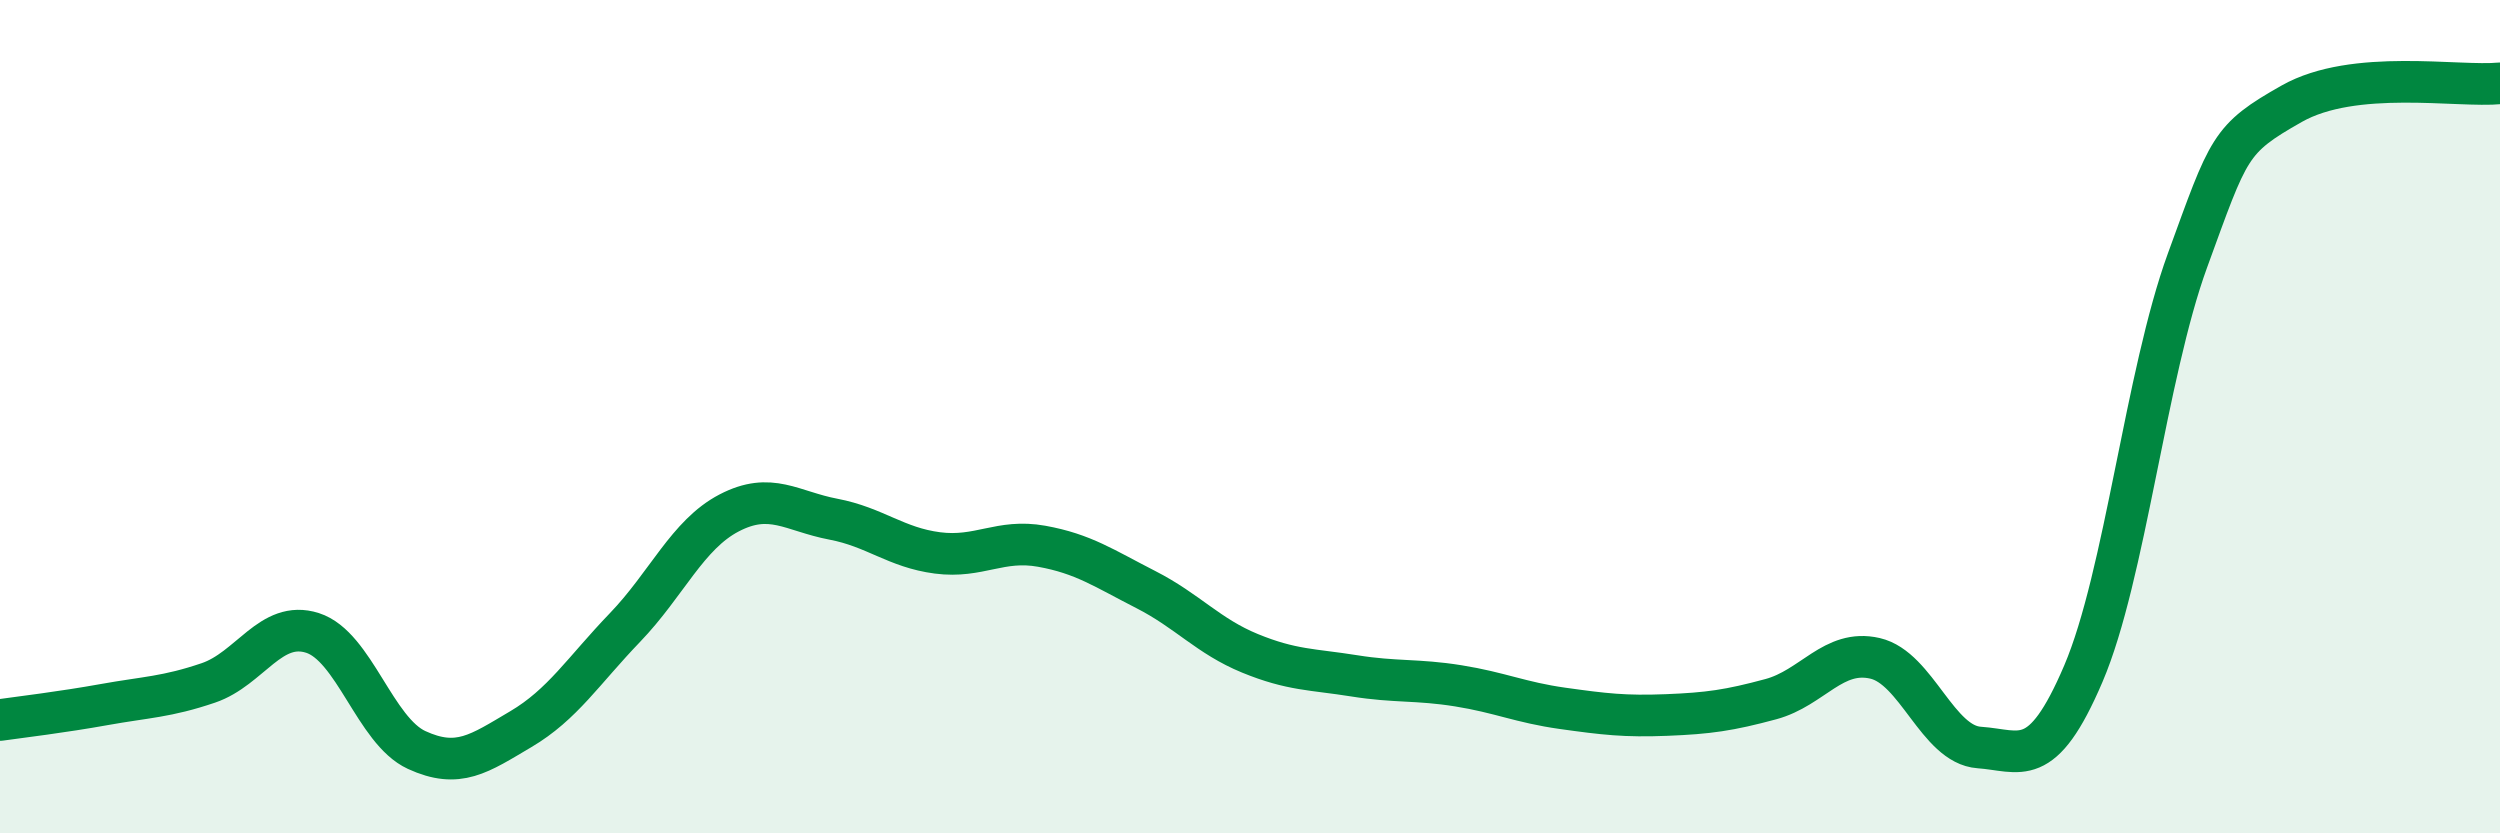
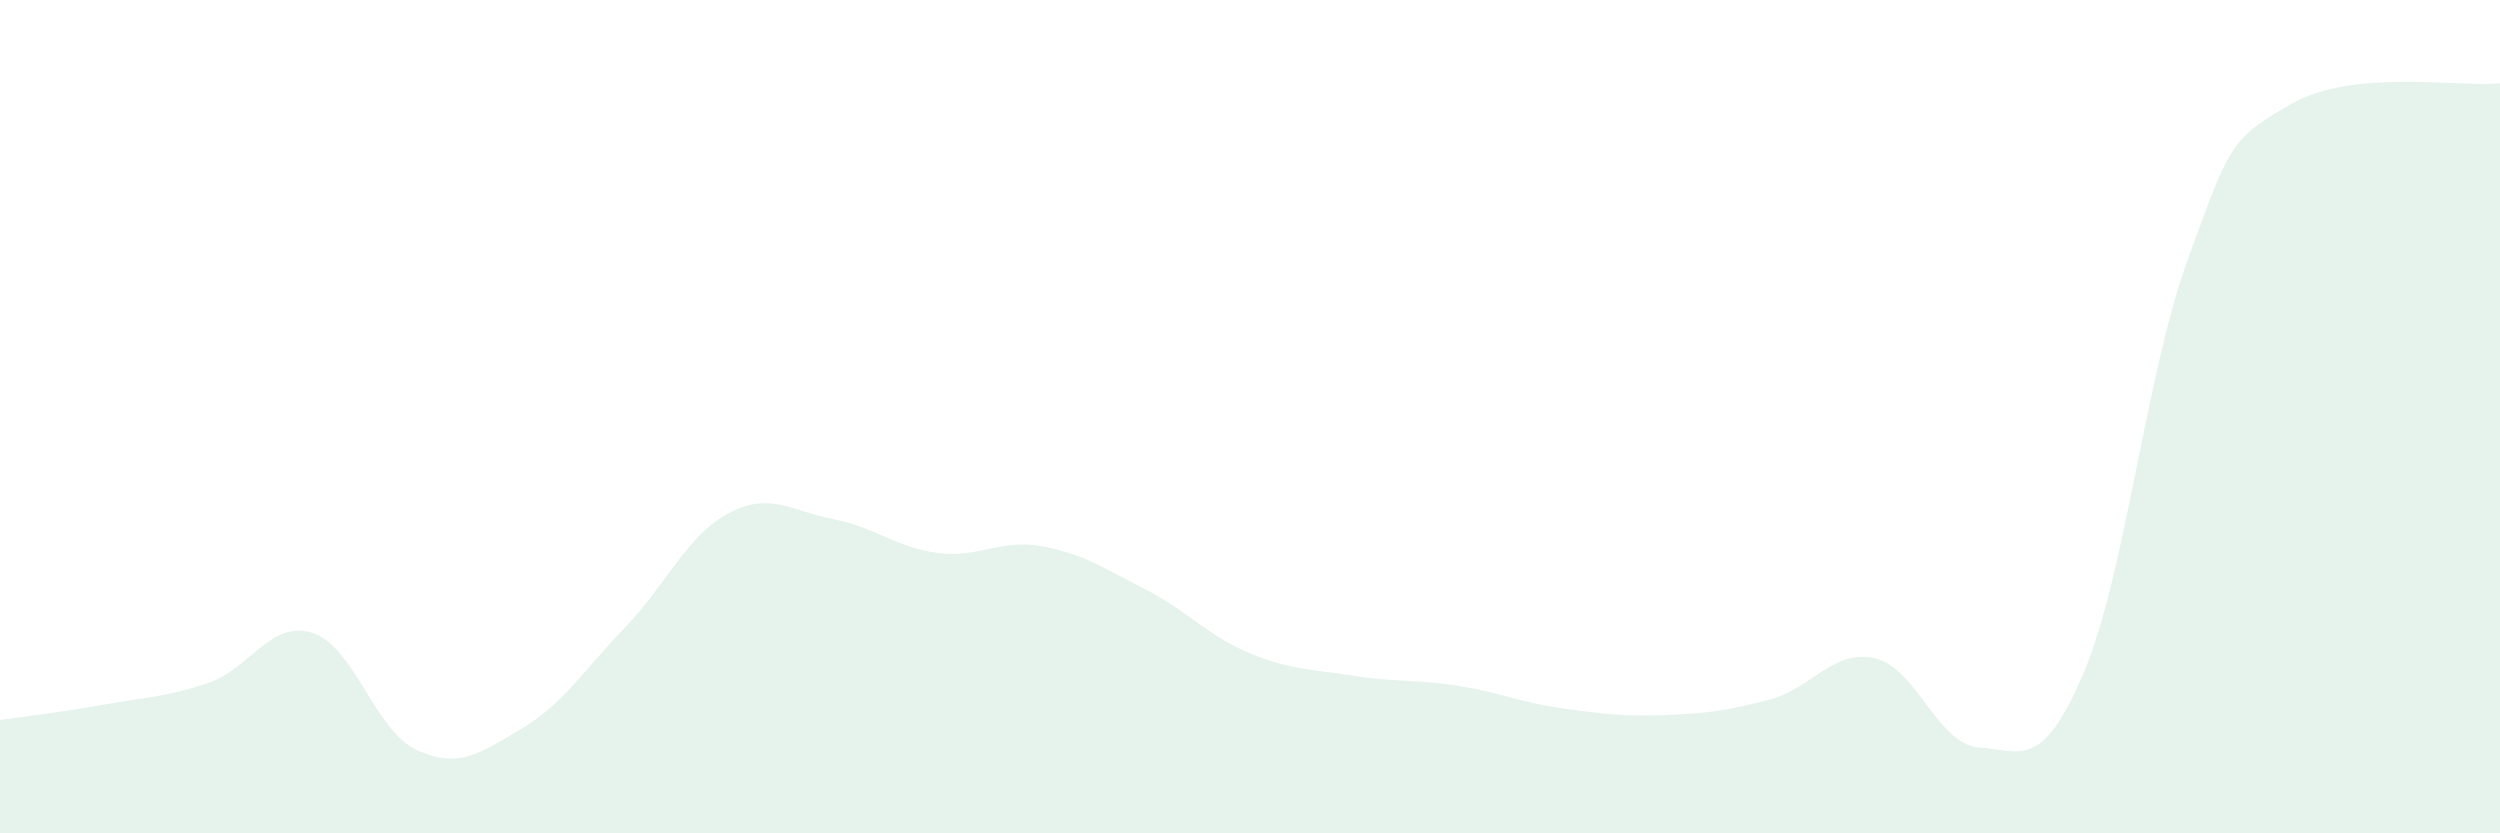
<svg xmlns="http://www.w3.org/2000/svg" width="60" height="20" viewBox="0 0 60 20">
  <path d="M 0,17.28 C 0.5,17.21 1.5,17.09 2.5,16.91 C 3.5,16.73 4,16.73 5,16.39 C 6,16.05 6.5,14.87 7.5,15.19 C 8.5,15.51 9,17.54 10,18 C 11,18.46 11.5,18.09 12.5,17.5 C 13.5,16.91 14,16.1 15,15.06 C 16,14.02 16.5,12.83 17.5,12.31 C 18.5,11.79 19,12.27 20,12.46 C 21,12.65 21.5,13.14 22.5,13.27 C 23.5,13.4 24,12.93 25,13.11 C 26,13.29 26.5,13.64 27.5,14.15 C 28.5,14.66 29,15.27 30,15.68 C 31,16.09 31.5,16.06 32.5,16.22 C 33.5,16.38 34,16.3 35,16.46 C 36,16.62 36.5,16.86 37.5,17 C 38.5,17.14 39,17.2 40,17.16 C 41,17.12 41.5,17.05 42.5,16.78 C 43.5,16.51 44,15.57 45,15.8 C 46,16.03 46.5,17.87 47.5,17.94 C 48.5,18.01 49,18.51 50,16.17 C 51,13.83 51.5,8.99 52.5,6.25 C 53.5,3.51 53.5,3.34 55,2.49 C 56.5,1.64 59,2.1 60,2L60 20L0 20Z" fill="#008740" opacity="0.1" stroke-linecap="round" stroke-linejoin="round" />
-   <path d="M 0,17.28 C 0.5,17.21 1.5,17.09 2.5,16.91 C 3.5,16.73 4,16.73 5,16.39 C 6,16.05 6.5,14.87 7.5,15.19 C 8.5,15.51 9,17.54 10,18 C 11,18.46 11.5,18.09 12.5,17.5 C 13.5,16.91 14,16.1 15,15.06 C 16,14.02 16.5,12.83 17.5,12.31 C 18.5,11.79 19,12.27 20,12.46 C 21,12.65 21.5,13.14 22.5,13.27 C 23.5,13.4 24,12.93 25,13.11 C 26,13.29 26.5,13.64 27.5,14.15 C 28.5,14.66 29,15.27 30,15.68 C 31,16.09 31.5,16.06 32.5,16.22 C 33.5,16.38 34,16.3 35,16.46 C 36,16.62 36.5,16.86 37.5,17 C 38.5,17.14 39,17.2 40,17.16 C 41,17.12 41.5,17.05 42.5,16.78 C 43.5,16.51 44,15.57 45,15.8 C 46,16.03 46.5,17.87 47.5,17.94 C 48.5,18.01 49,18.51 50,16.17 C 51,13.83 51.5,8.99 52.5,6.25 C 53.5,3.51 53.5,3.34 55,2.49 C 56.5,1.64 59,2.1 60,2" stroke="#008740" stroke-width="1" fill="none" stroke-linecap="round" stroke-linejoin="round" />
</svg>